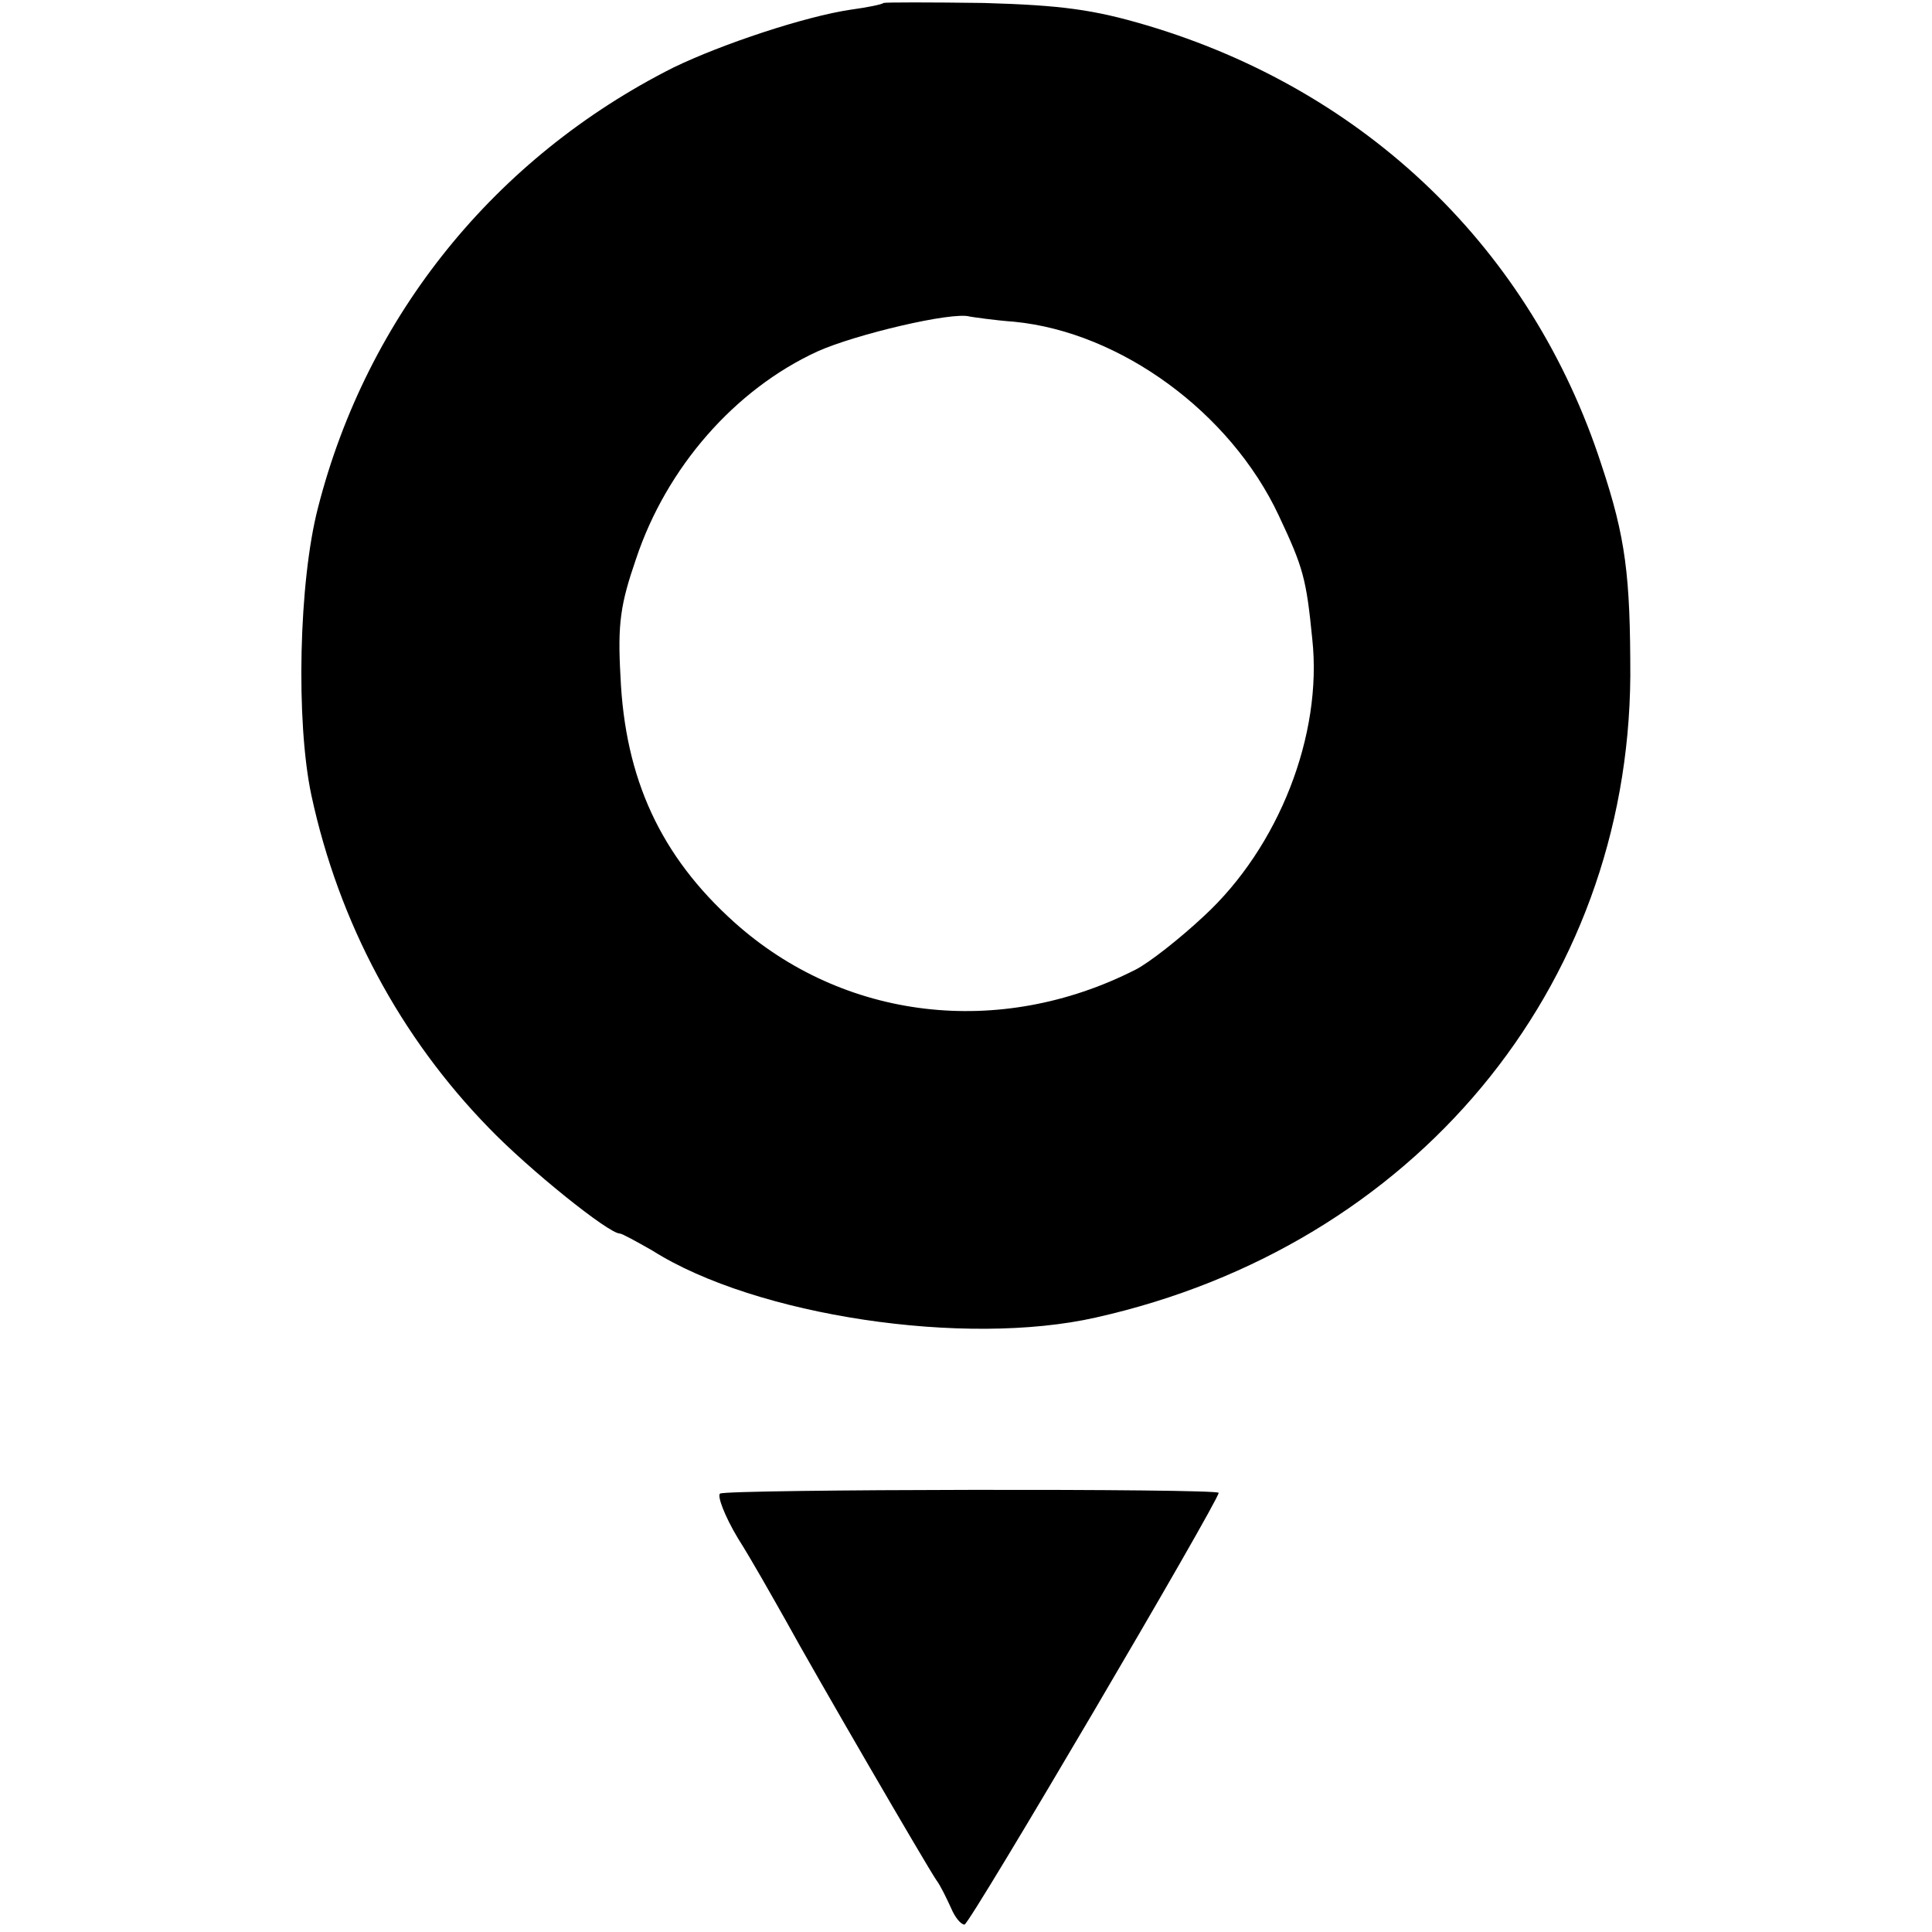
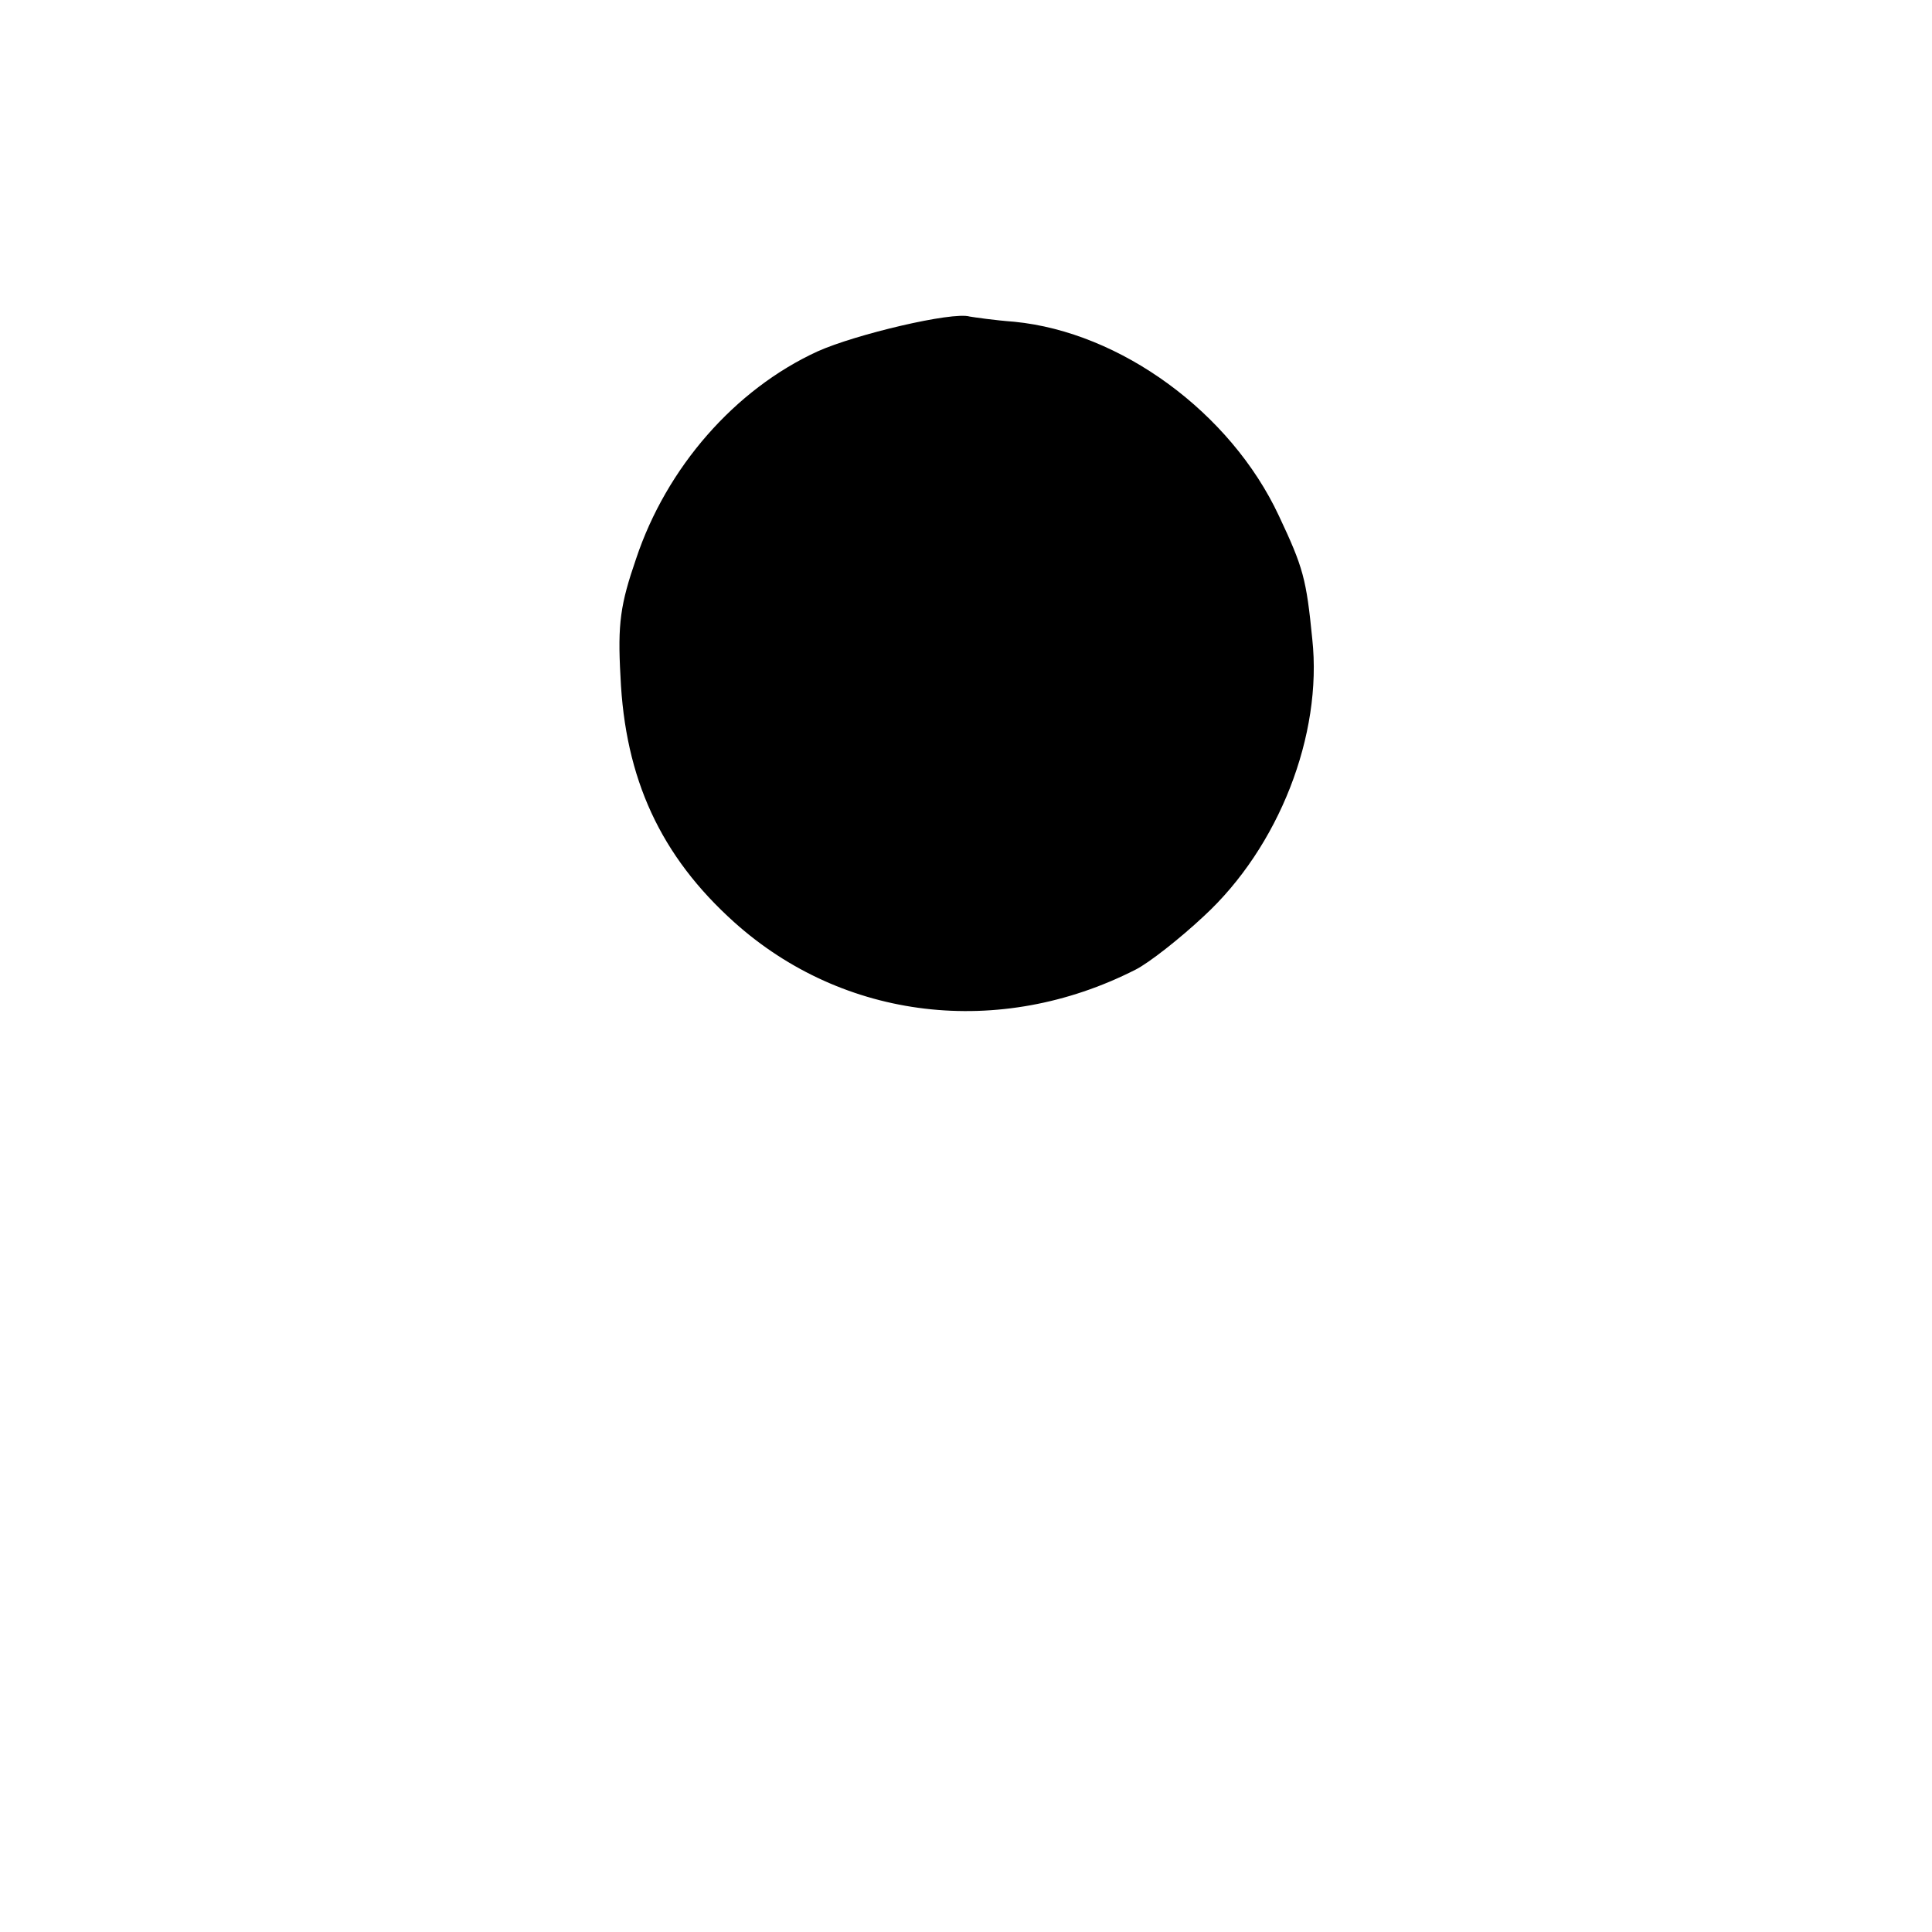
<svg xmlns="http://www.w3.org/2000/svg" version="1.0" width="260pt" height="260pt" viewBox="0 0 260 260" preserveAspectRatio="xMidYMid meet">
  <g transform="translate(0,260) scale(0.1,-0.1)" fill="#000000" stroke="none">
-     <path d="M1189 2596 c-2 -2 -22 -6 -44 -9 -61 -9 -173 -46 -239 -78 -240 -121 -412 -334 -478 -592 -26 -100 -30 -288 -9 -387 37 -172 120 -326 239 -448 54 -56 161 -142 176 -142 3 0 23 -11 44 -23 139 -88 421 -130 597 -90 428 96 716 443 719 863 0 135 -6 186 -39 285 -94 289 -316 503 -612 591 -71 21 -114 27 -219 30 -73 1 -133 1 -135 0z m176 -429 c143 -14 291 -122 356 -261 33 -70 37 -85 45 -166 14 -129 -45 -280 -146 -373 -32 -30 -74 -63 -92 -72 -183 -93 -393 -68 -540 64 -99 89 -147 193 -153 331 -4 71 0 97 21 158 41 123 133 228 244 279 51 23 182 54 205 47 6 -1 33 -5 60 -7z" />
-     <path d="M969 590 c-4 -3 6 -30 24 -60 19 -30 47 -80 64 -110 40 -73 190 -331 203 -350 6 -8 14 -25 20 -38 5 -12 13 -22 18 -22 7 0 342 570 342 581 0 6 -661 5 -671 -1z" />
+     <path d="M1189 2596 z m176 -429 c143 -14 291 -122 356 -261 33 -70 37 -85 45 -166 14 -129 -45 -280 -146 -373 -32 -30 -74 -63 -92 -72 -183 -93 -393 -68 -540 64 -99 89 -147 193 -153 331 -4 71 0 97 21 158 41 123 133 228 244 279 51 23 182 54 205 47 6 -1 33 -5 60 -7z" />
  </g>
</svg>